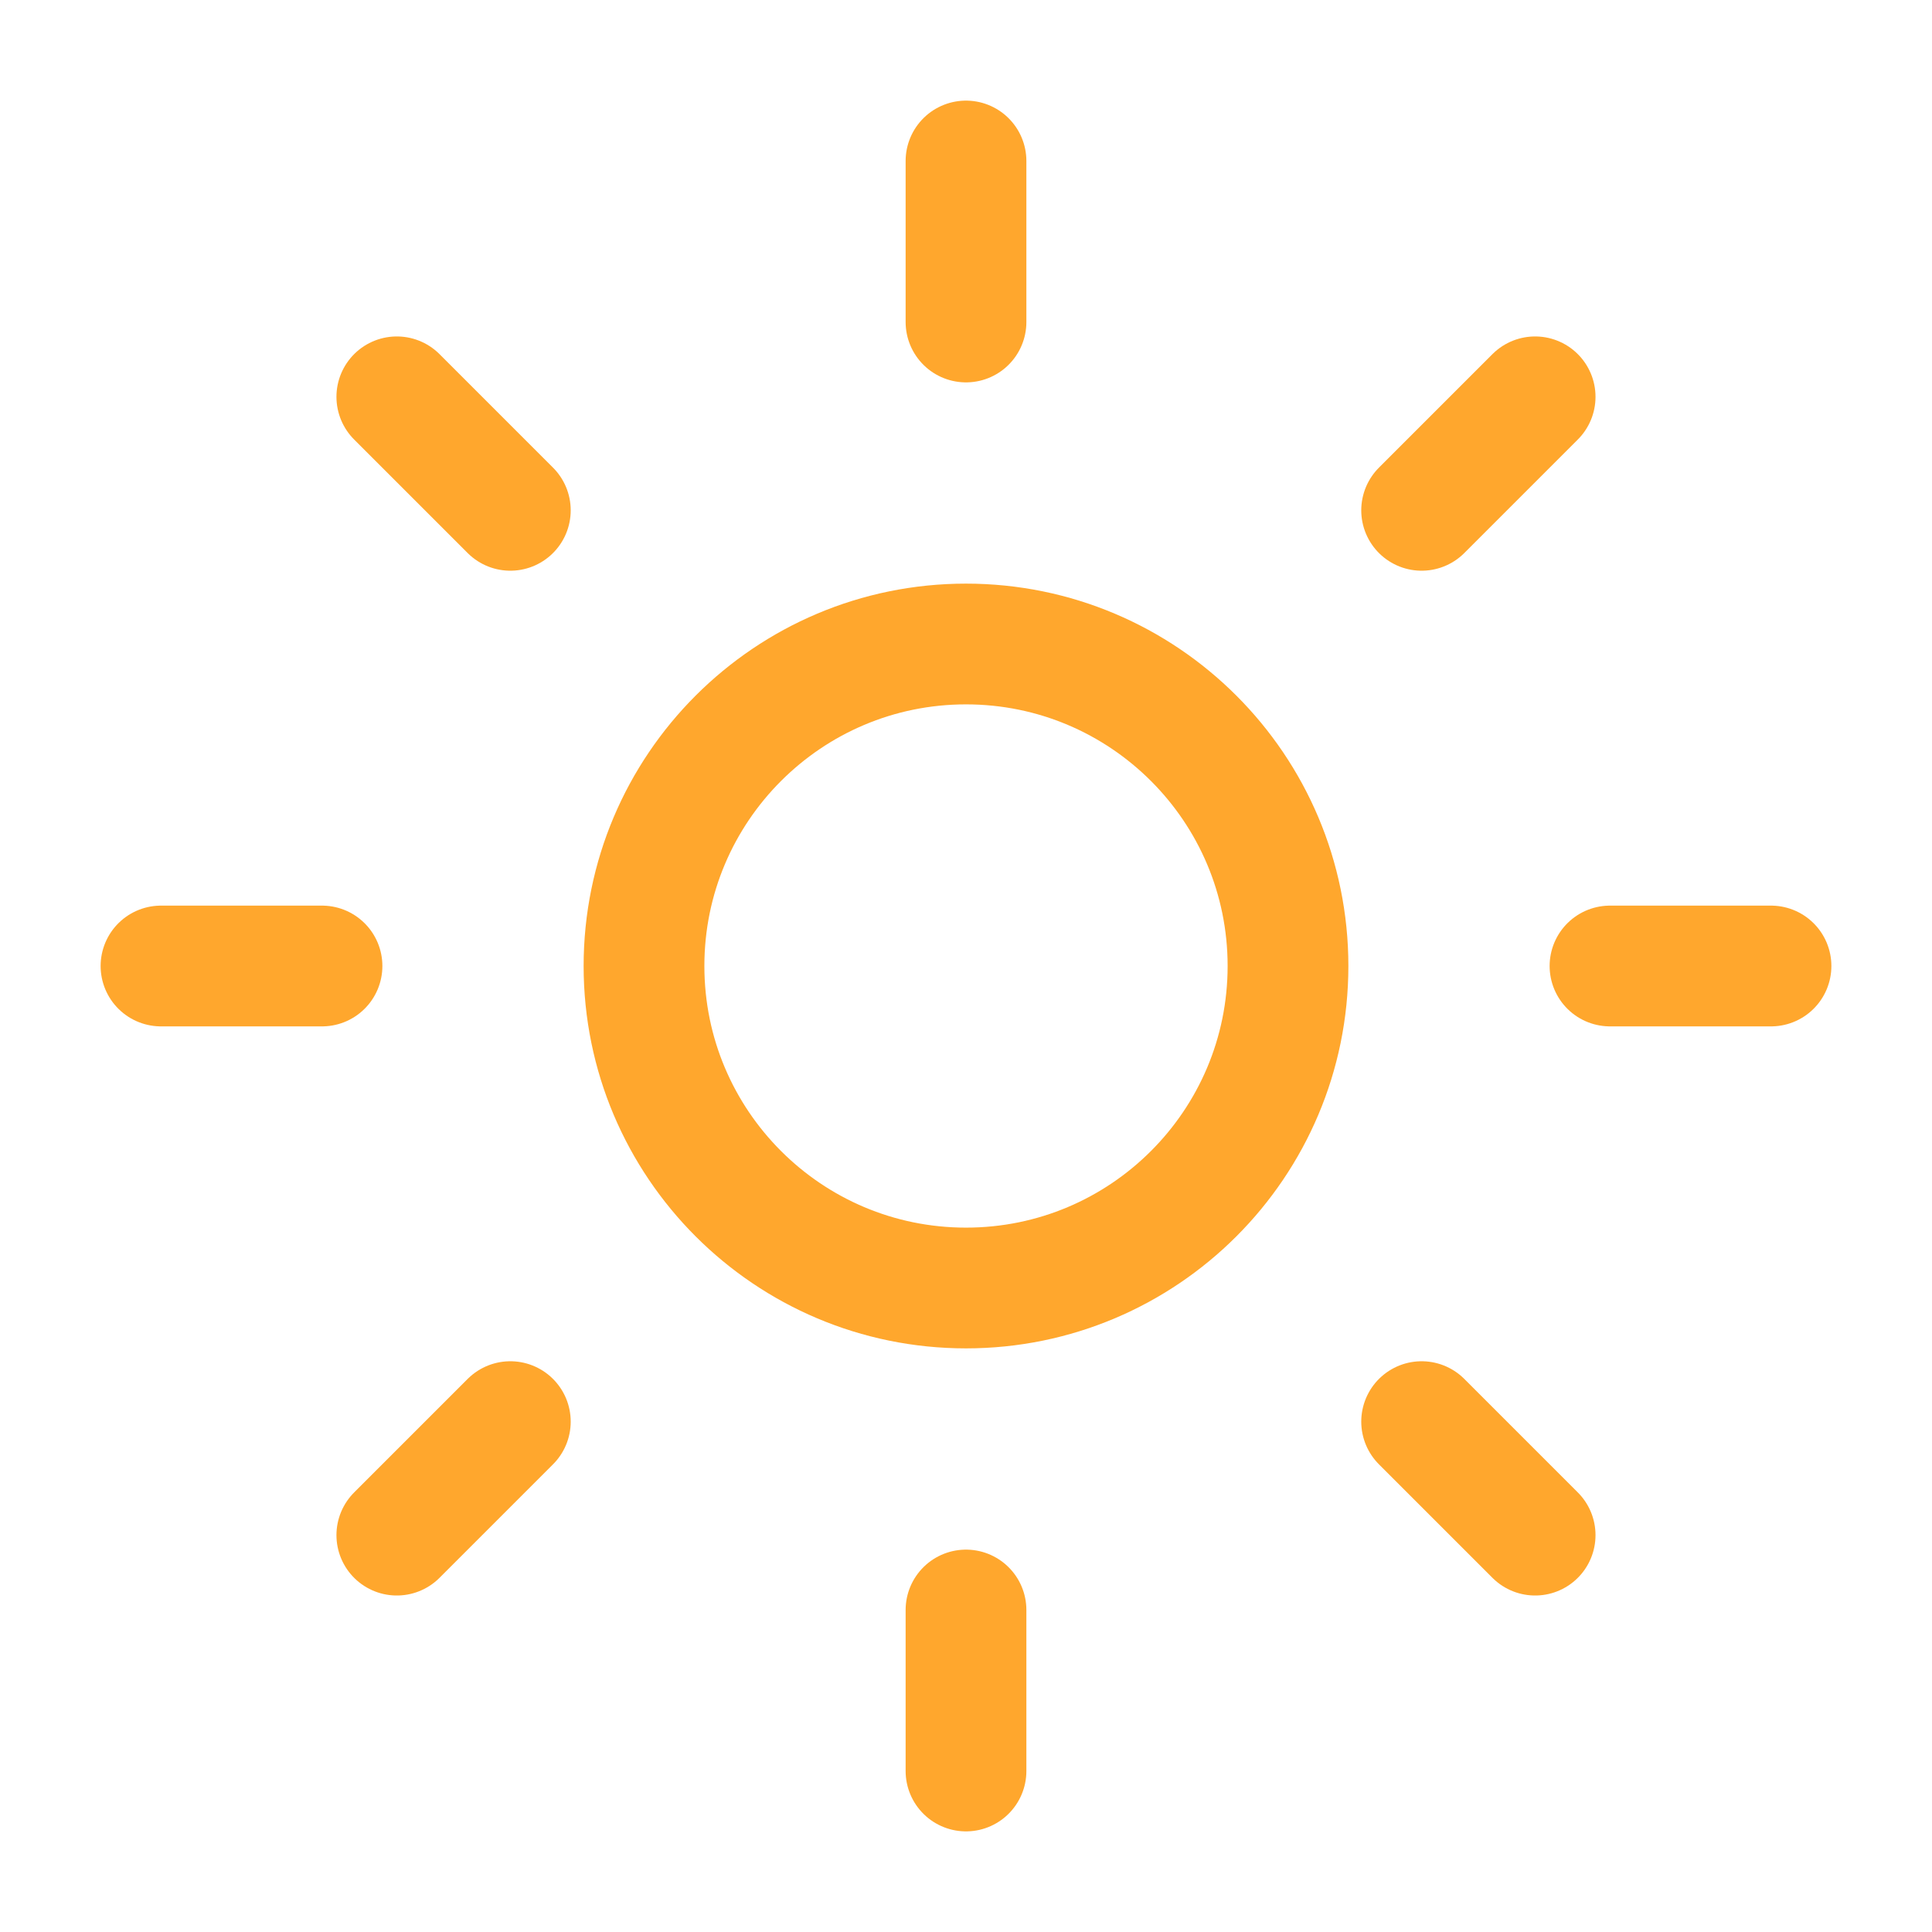
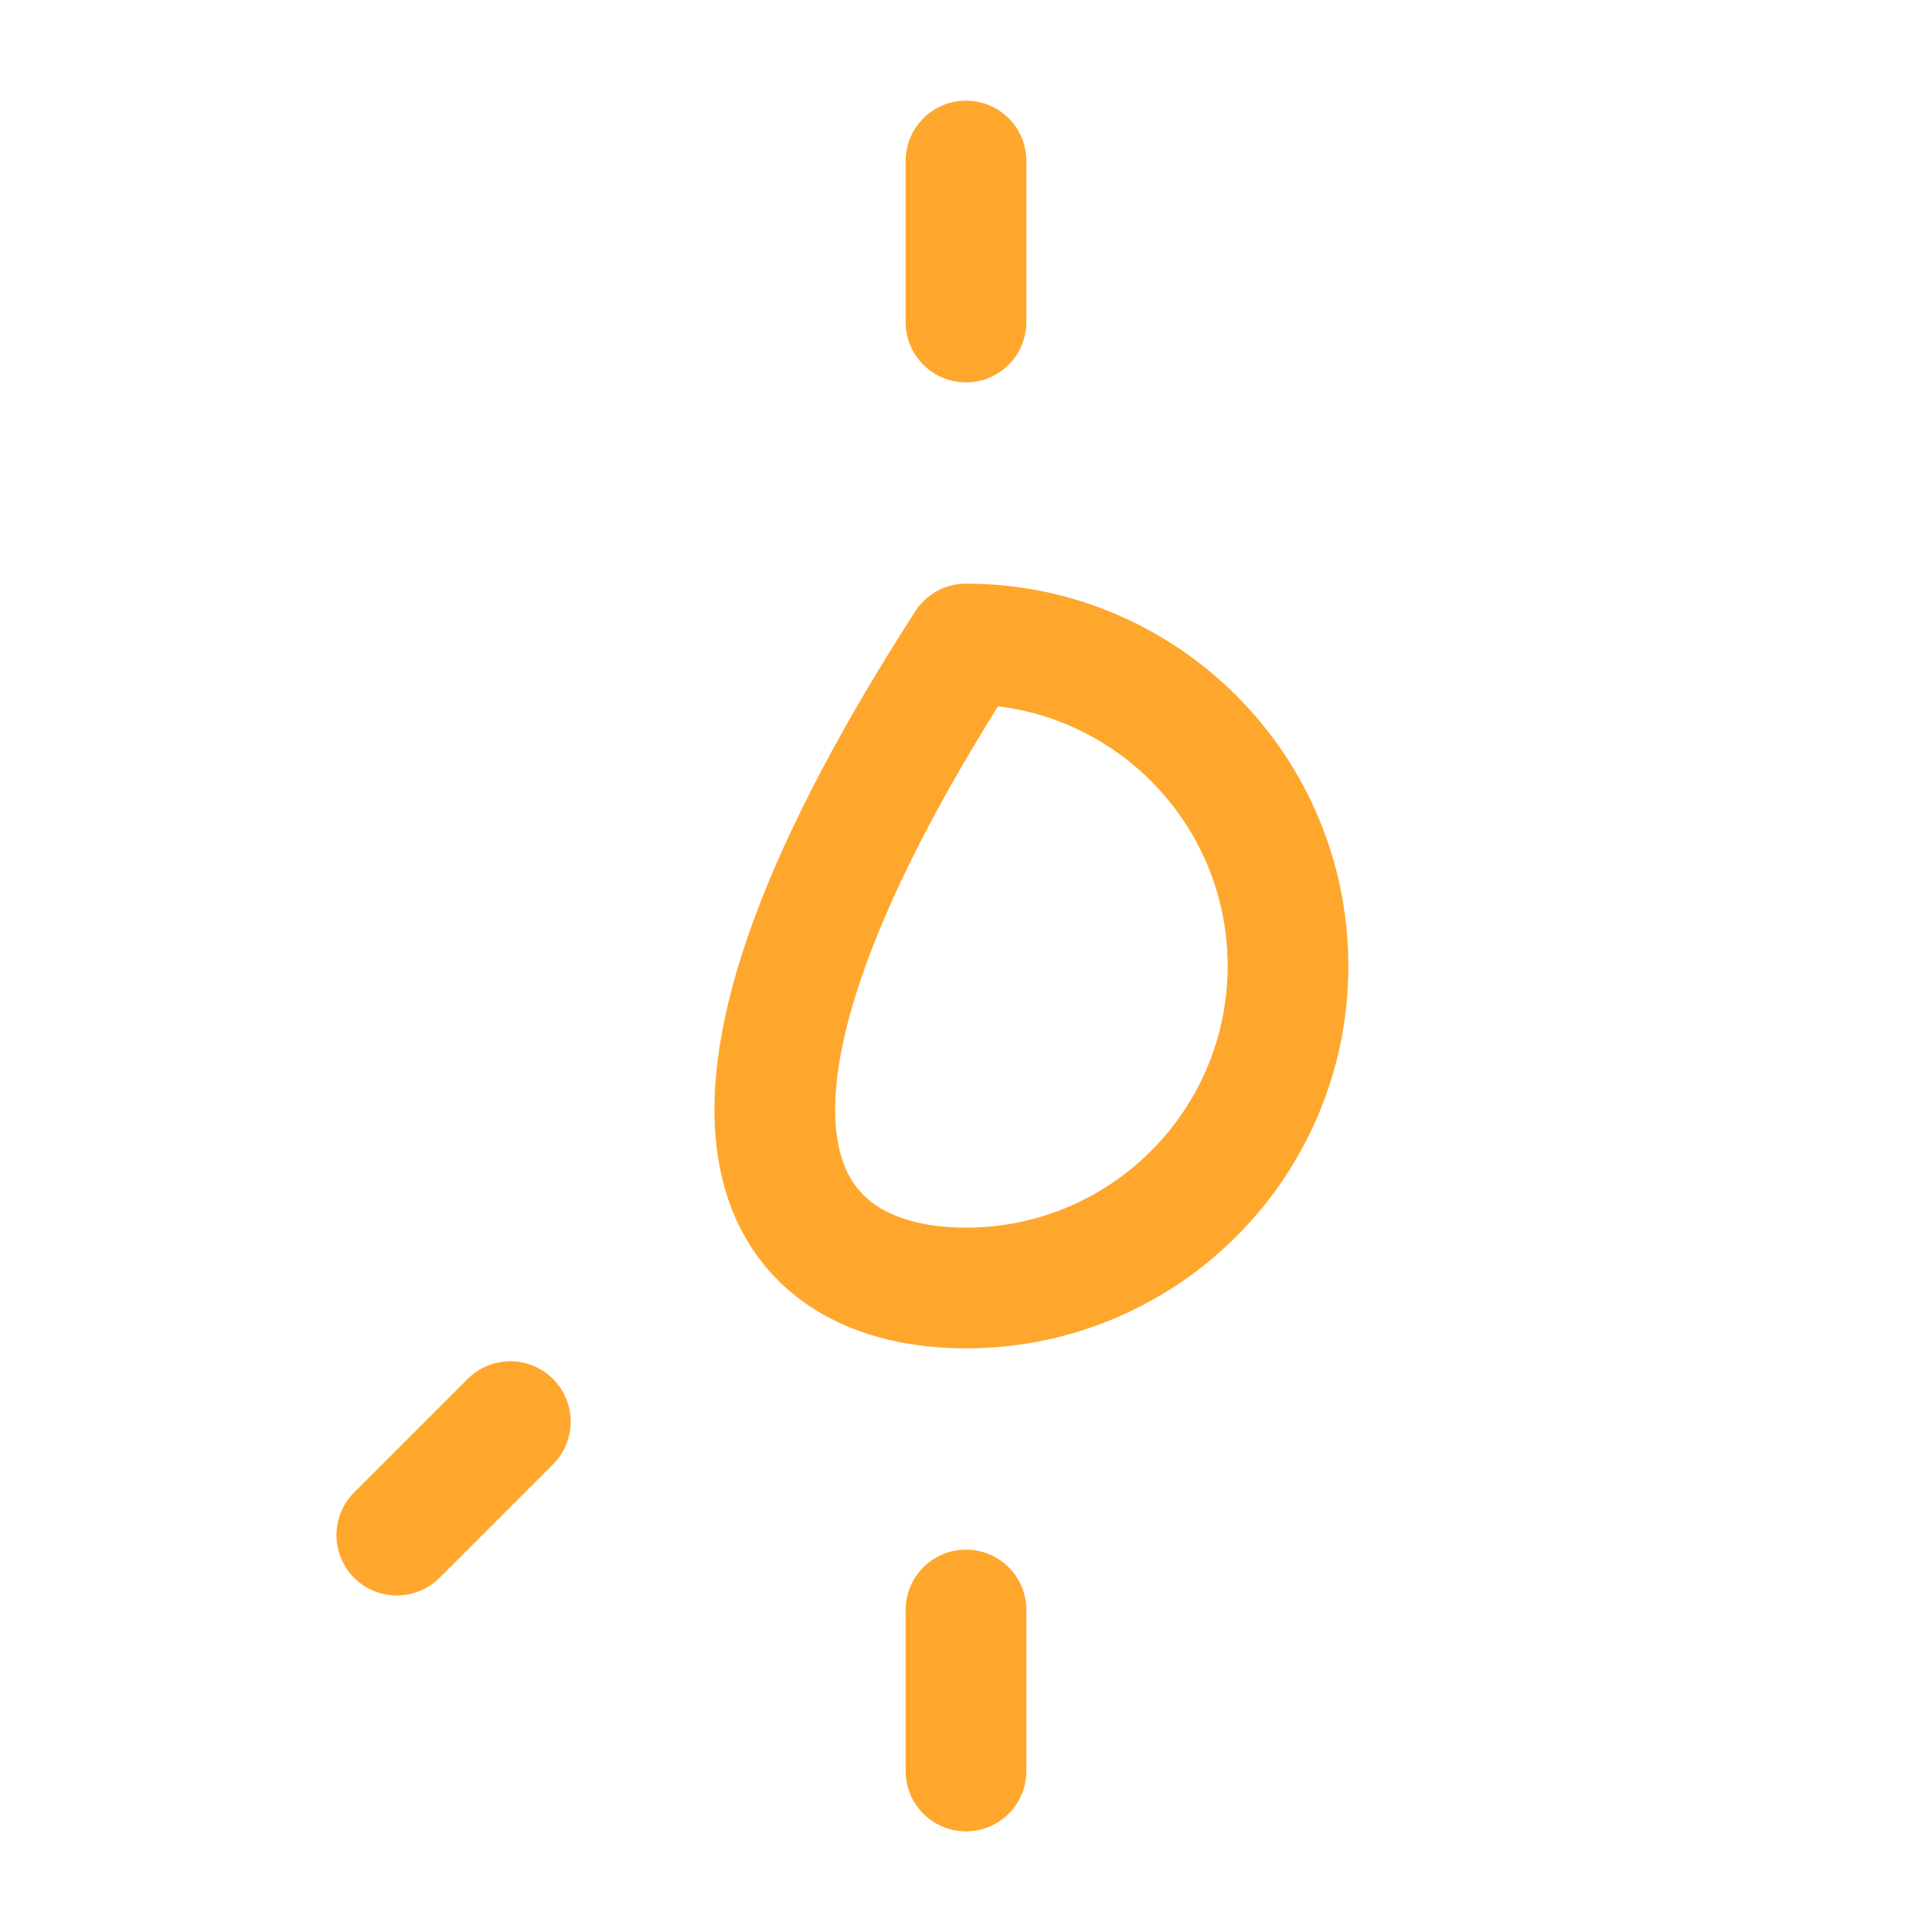
<svg xmlns="http://www.w3.org/2000/svg" fill="none" viewBox="0 0 48 48" height="48" width="48">
-   <path stroke-linejoin="round" stroke-linecap="round" stroke-width="3" stroke="#FFA72D" d="M24 32C28.418 32 32 28.418 32 24C32 19.582 28.418 16 24 16C19.582 16 16 19.582 16 24C16 28.418 19.582 32 24 32Z" />
+   <path stroke-linejoin="round" stroke-linecap="round" stroke-width="3" stroke="#FFA72D" d="M24 32C28.418 32 32 28.418 32 24C32 19.582 28.418 16 24 16C16 28.418 19.582 32 24 32Z" />
  <path stroke-linejoin="round" stroke-linecap="round" stroke-width="3" stroke="#FFA72D" d="M24 4V8" />
  <path stroke-linejoin="round" stroke-linecap="round" stroke-width="3" stroke="#FFA72D" d="M24 40V44" />
-   <path stroke-linejoin="round" stroke-linecap="round" stroke-width="3" stroke="#FFA72D" d="M9.859 9.859L12.679 12.679" />
-   <path stroke-linejoin="round" stroke-linecap="round" stroke-width="3" stroke="#FFA72D" d="M35.32 35.32L38.14 38.14" />
-   <path stroke-linejoin="round" stroke-linecap="round" stroke-width="3" stroke="#FFA72D" d="M4 24H8" />
-   <path stroke-linejoin="round" stroke-linecap="round" stroke-width="3" stroke="#FFA72D" d="M40 24H44" />
  <path stroke-linejoin="round" stroke-linecap="round" stroke-width="3" stroke="#FFA72D" d="M12.679 35.32L9.859 38.14" />
-   <path stroke-linejoin="round" stroke-linecap="round" stroke-width="3" stroke="#FFA72D" d="M38.14 9.859L35.32 12.679" />
</svg>